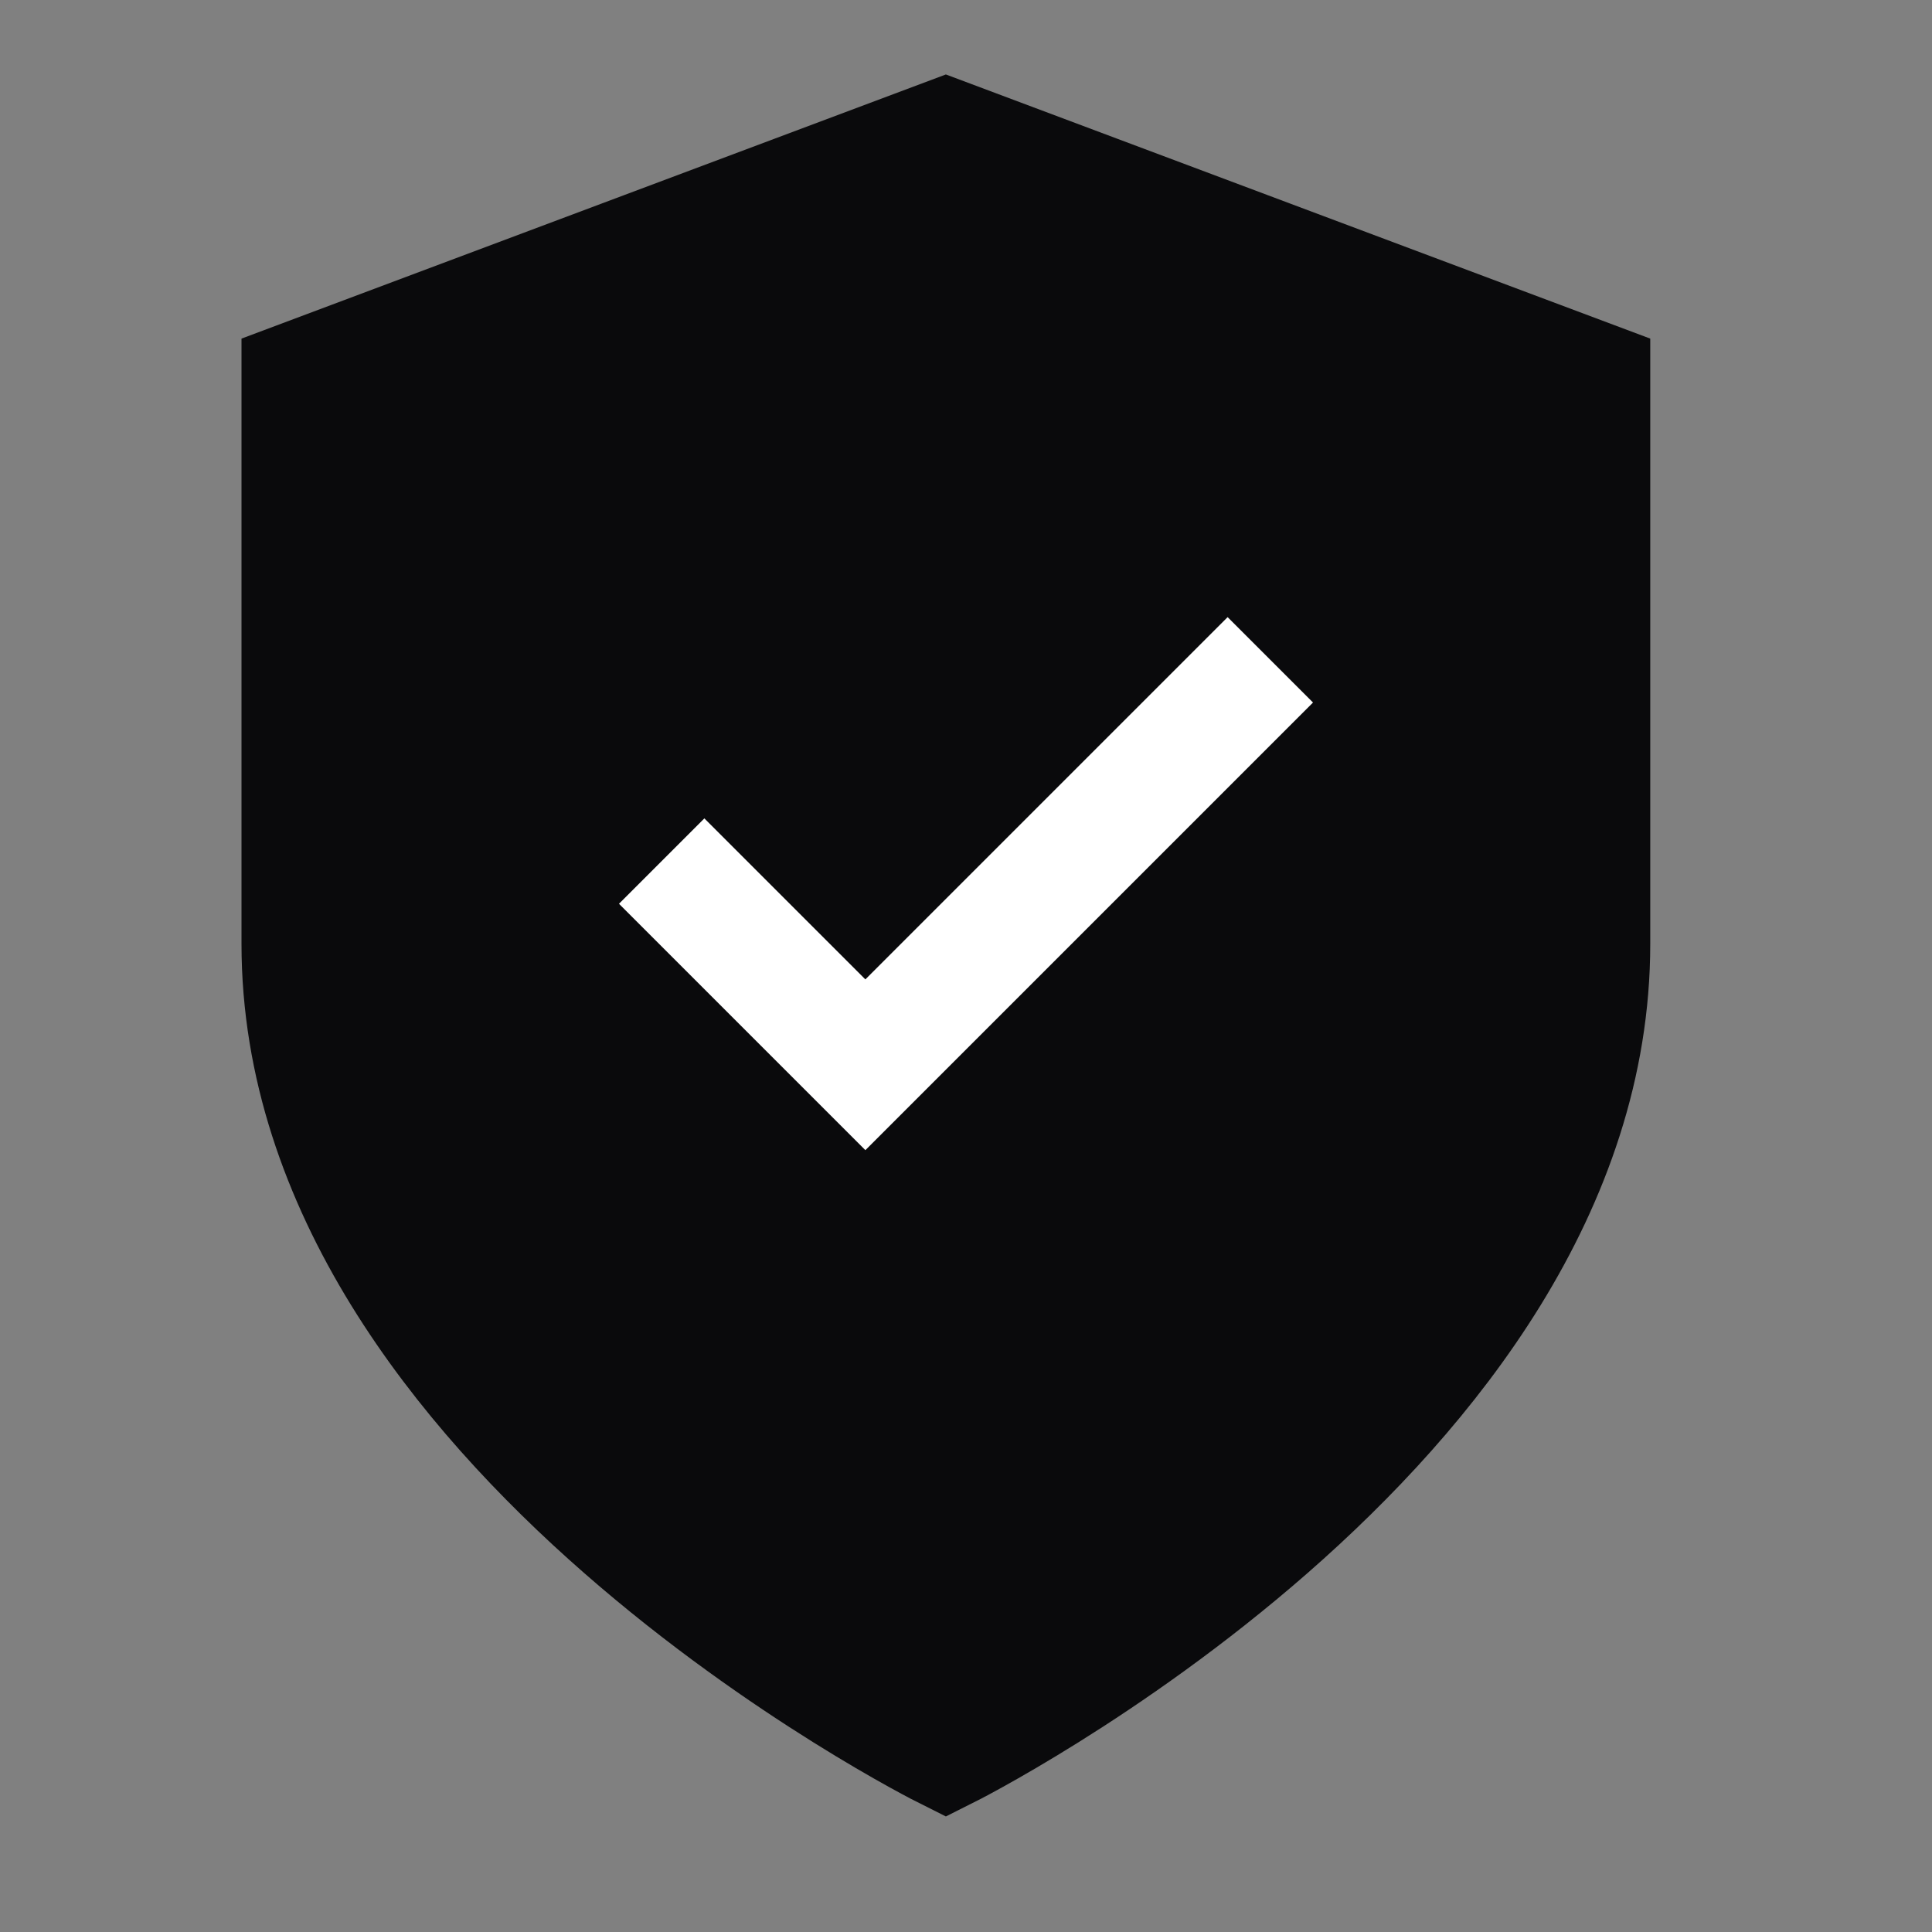
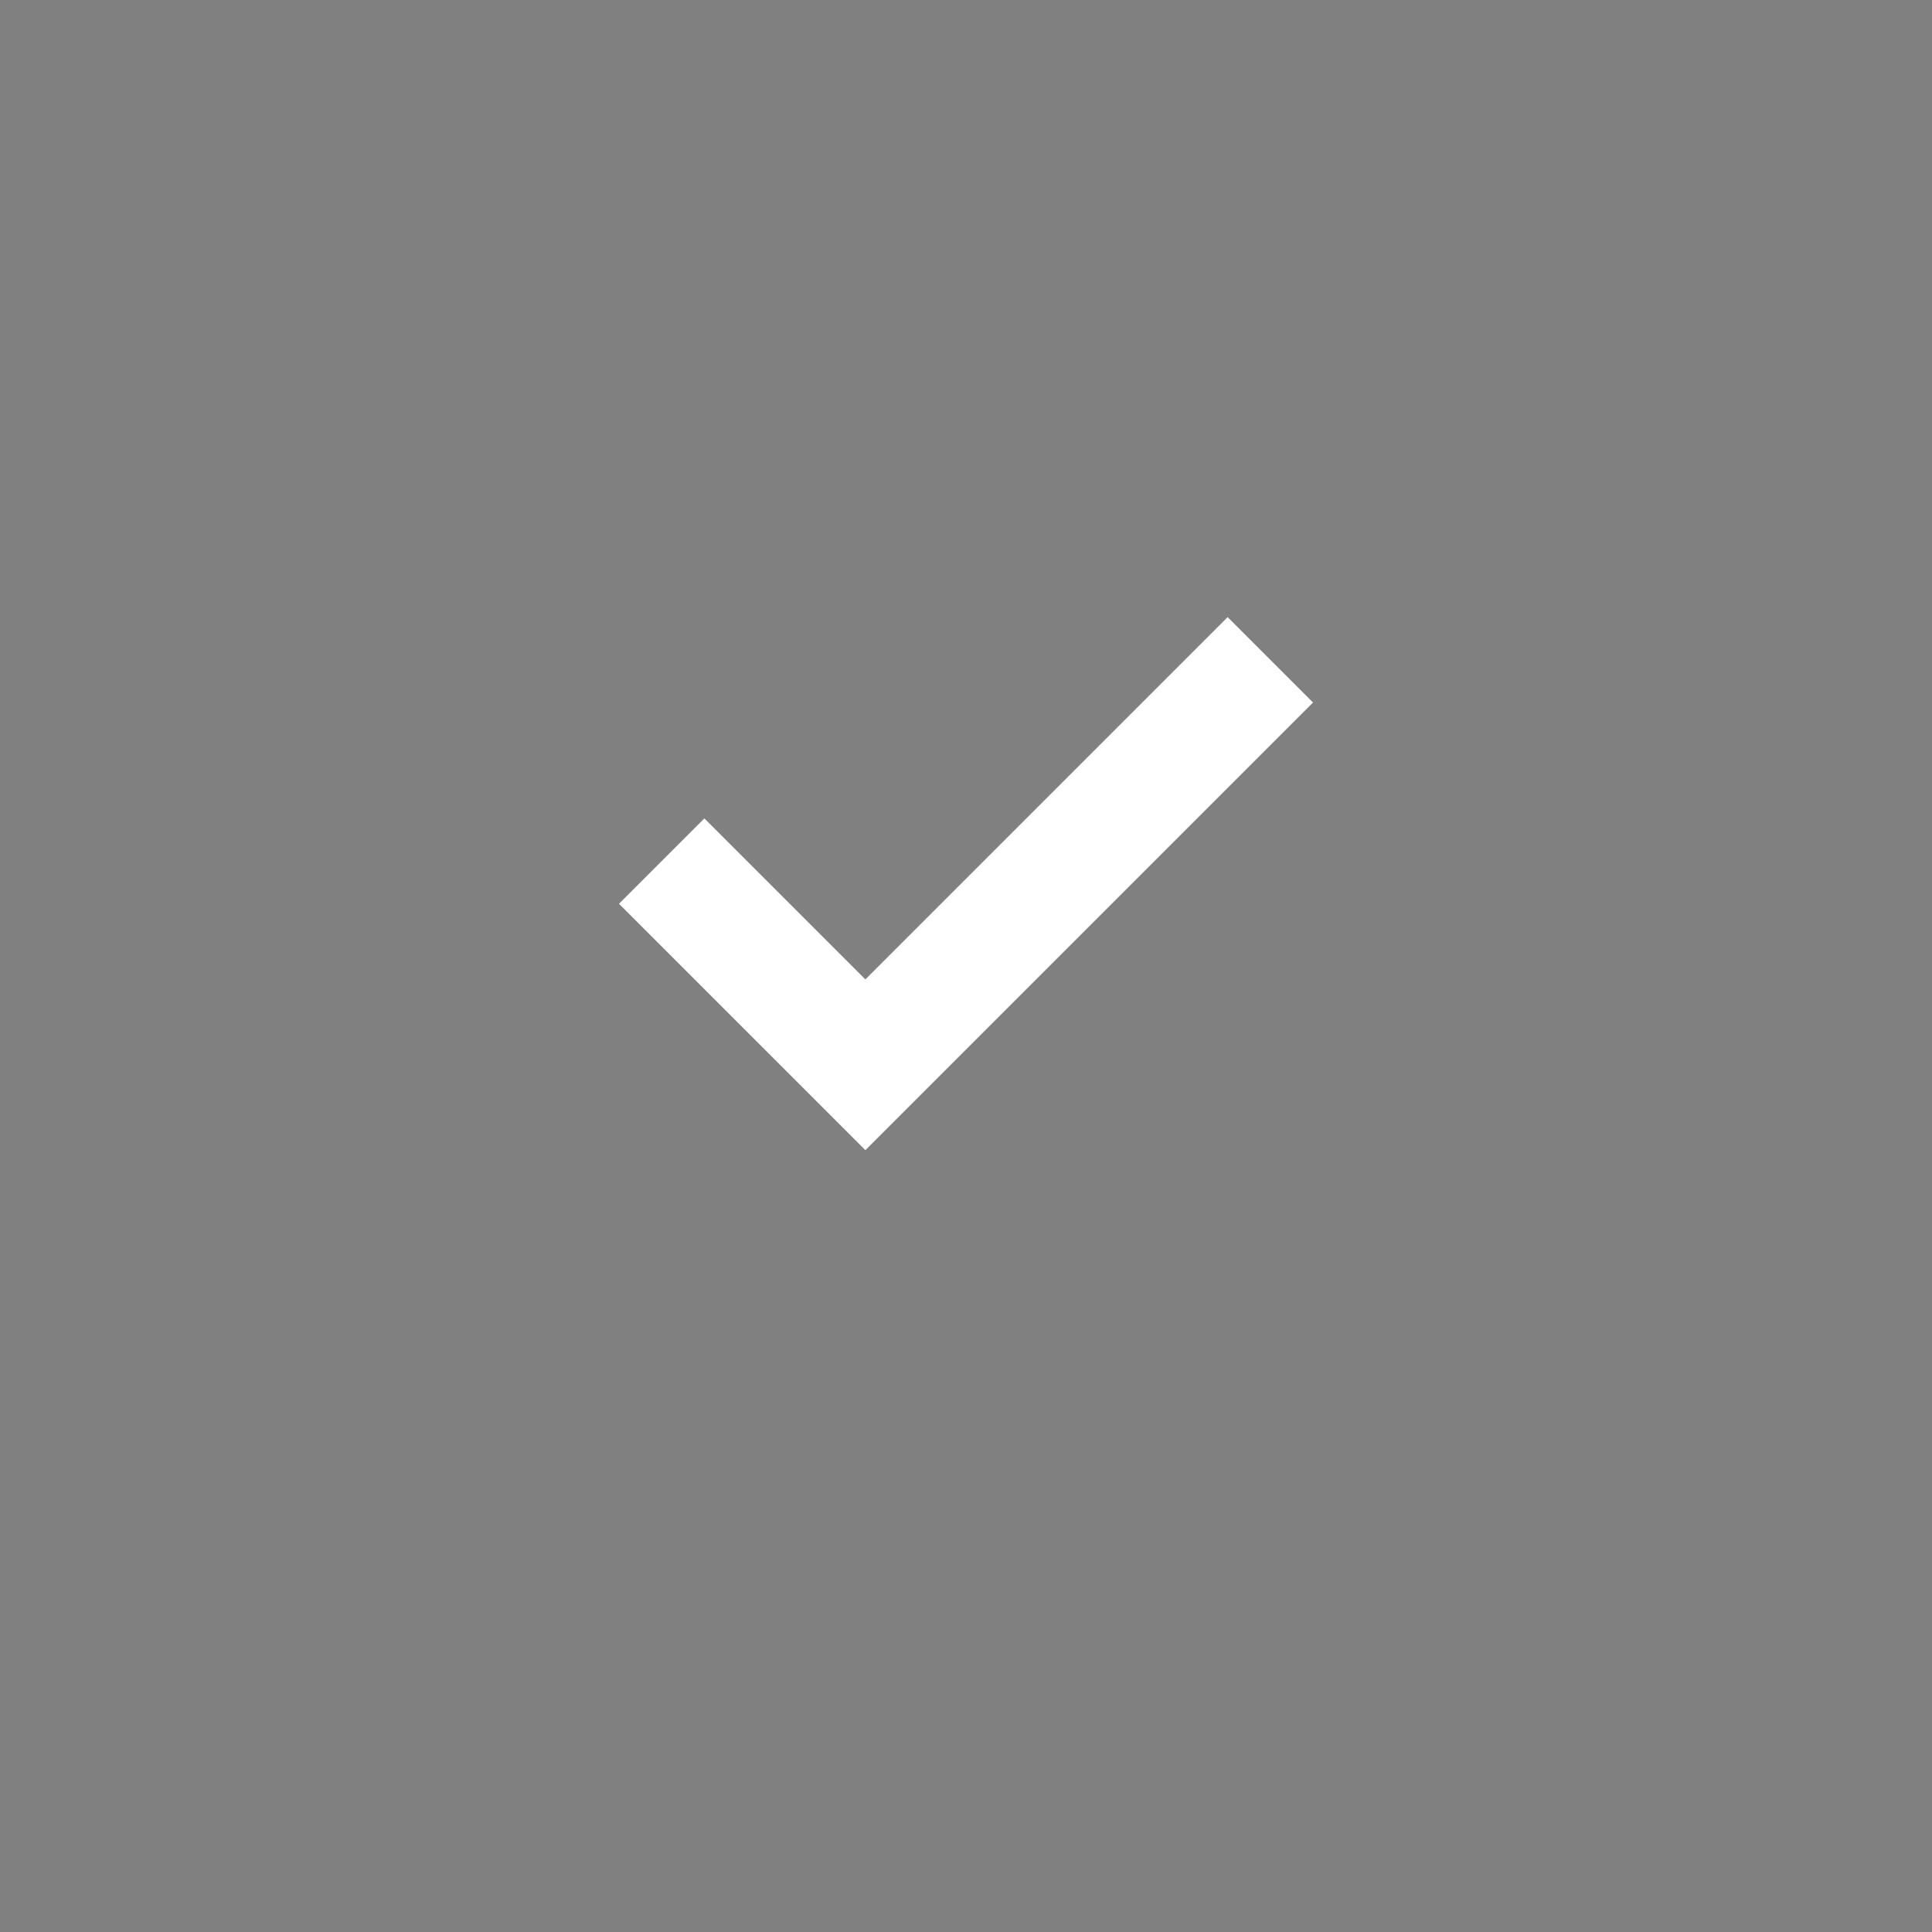
<svg xmlns="http://www.w3.org/2000/svg" width="24" height="24" viewBox="0 0 24 24" fill="none">
  <rect x="0" y="0" width="24" height="24" fill="#808080" stroke="none" />
-   <path d="M11.75 21.726C11.75 21.726 19.75 17.726 19.75 11.726V4.726L11.75 1.726L3.75 4.726V11.726C3.75 17.726 11.75 21.726 11.75 21.726Z" fill="#0A0A0C" stroke="#0A0A0C" stroke-width="1.5" stroke-linecap="square" />
  <path d="M8.75 11.227L10.75 13.227L15.25 8.727" stroke="white" stroke-width="1.5" stroke-linecap="square" />
</svg>